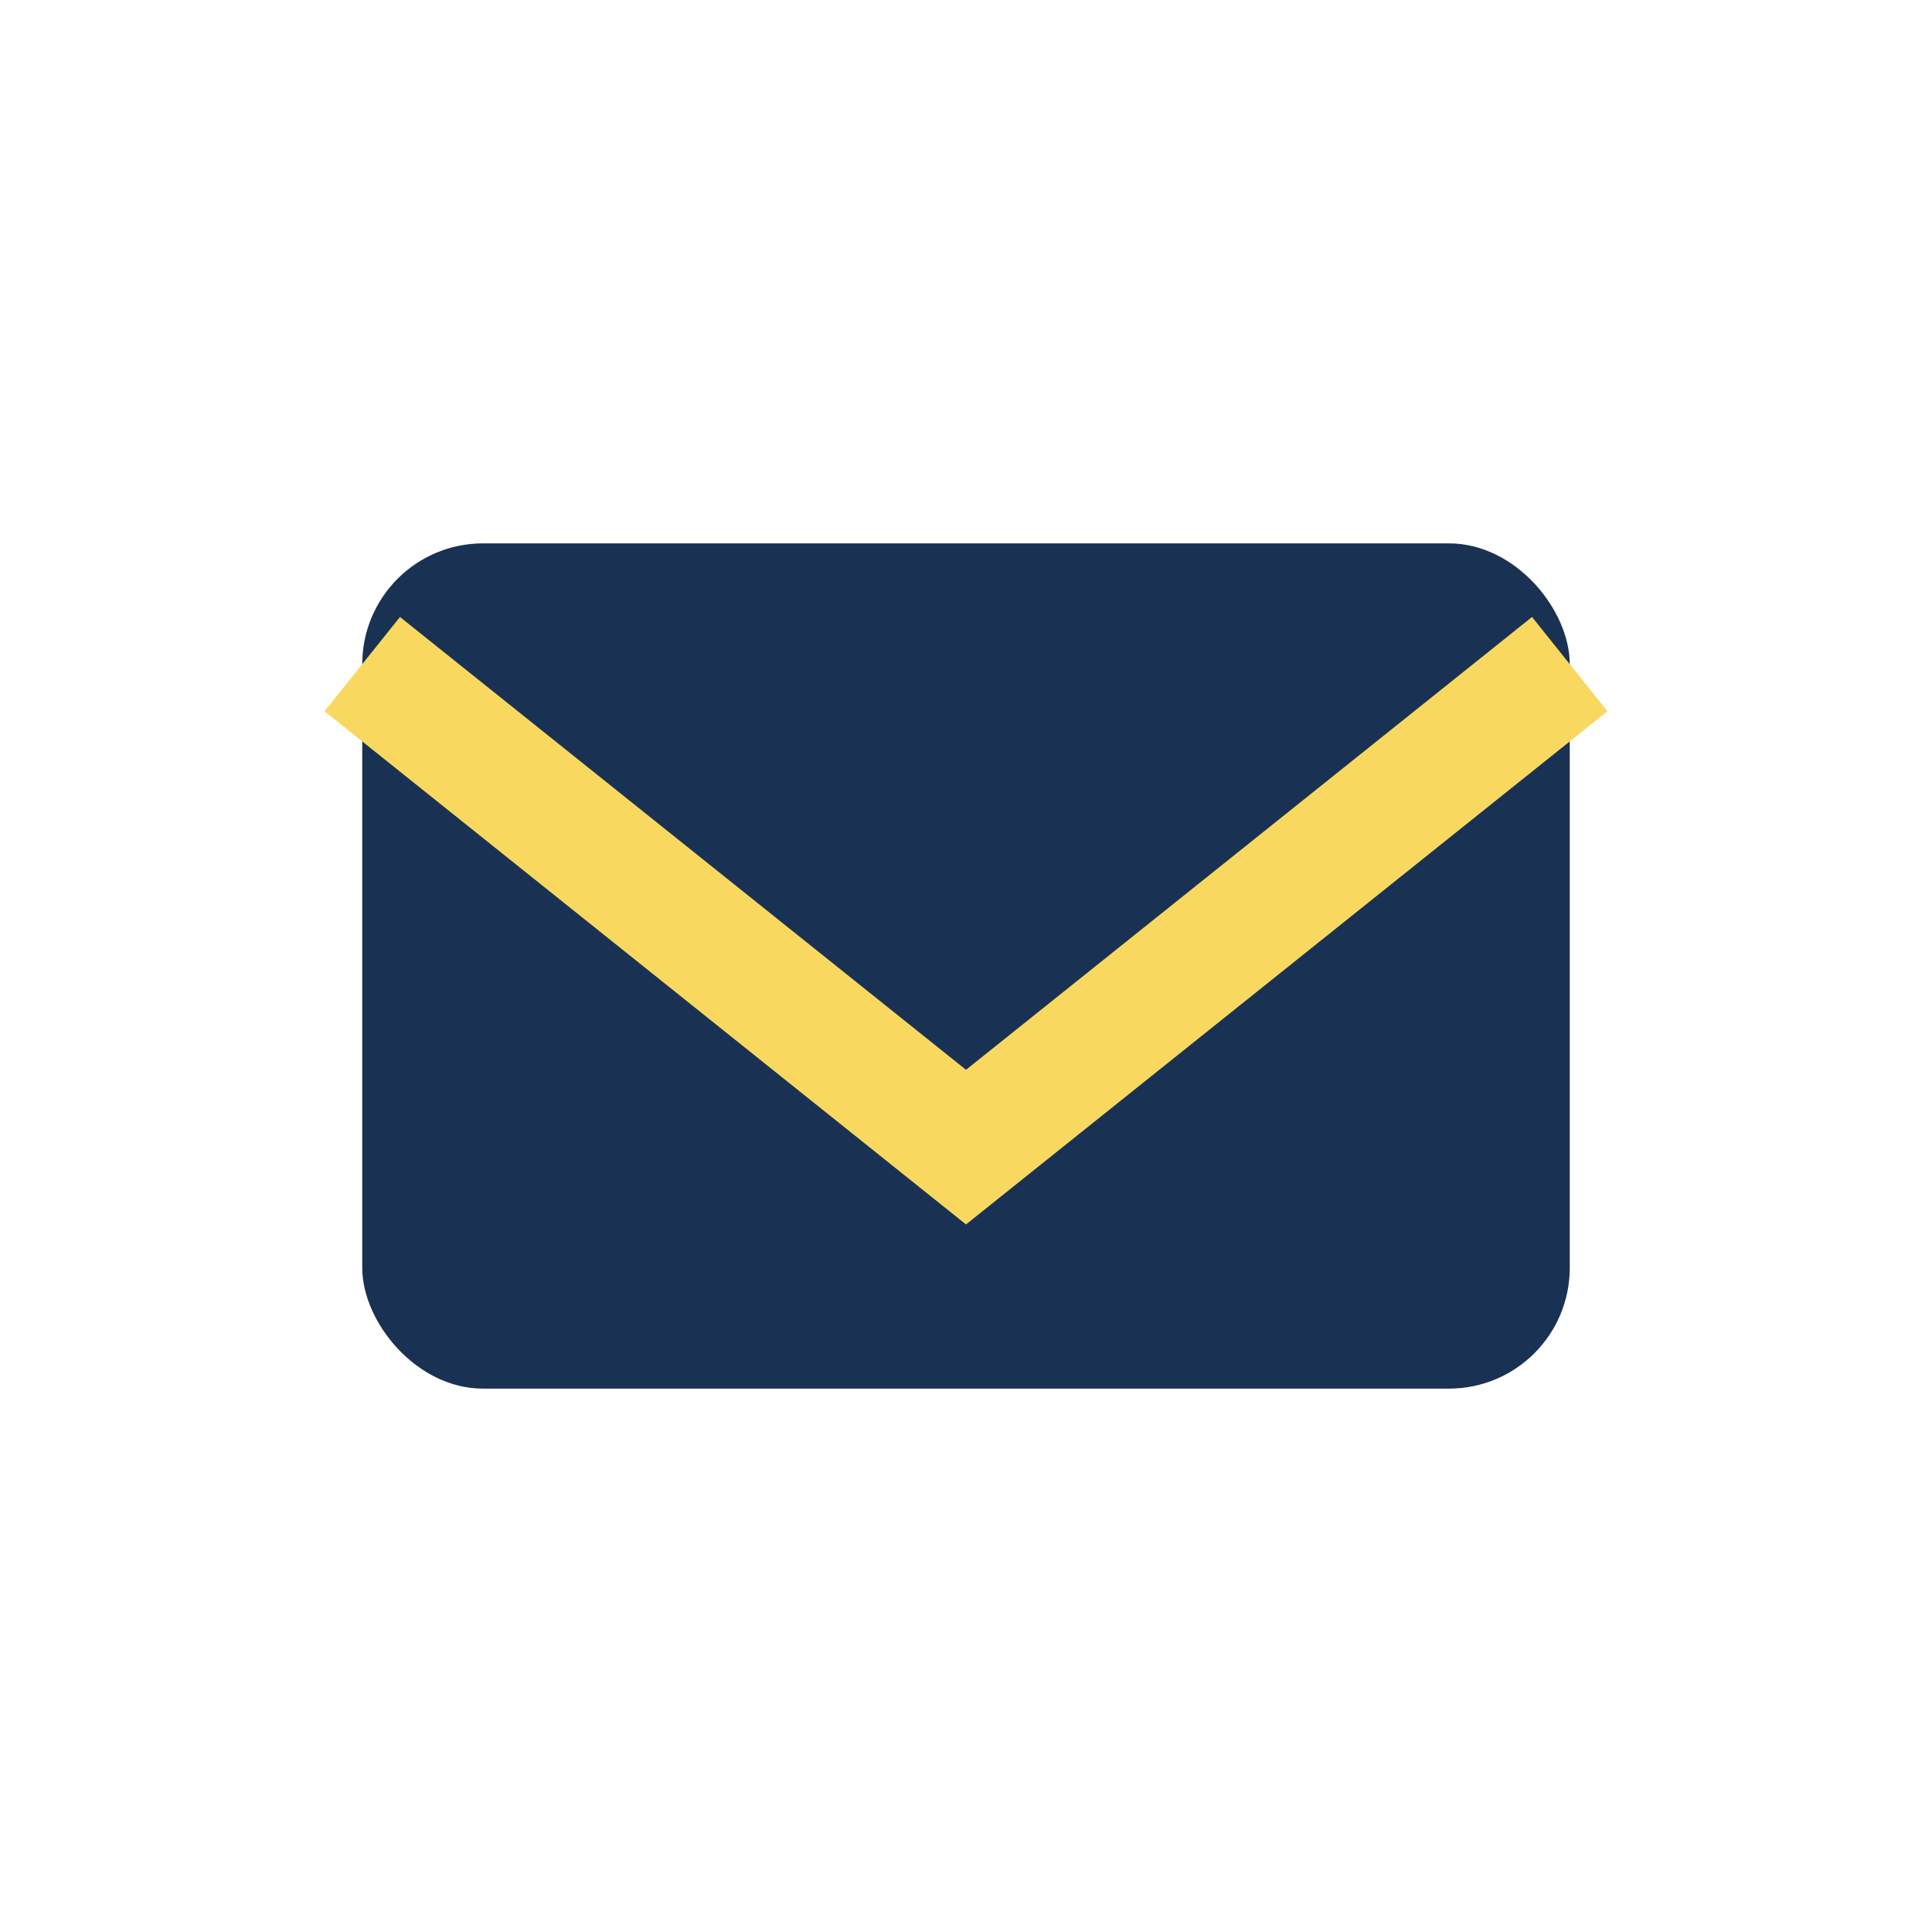
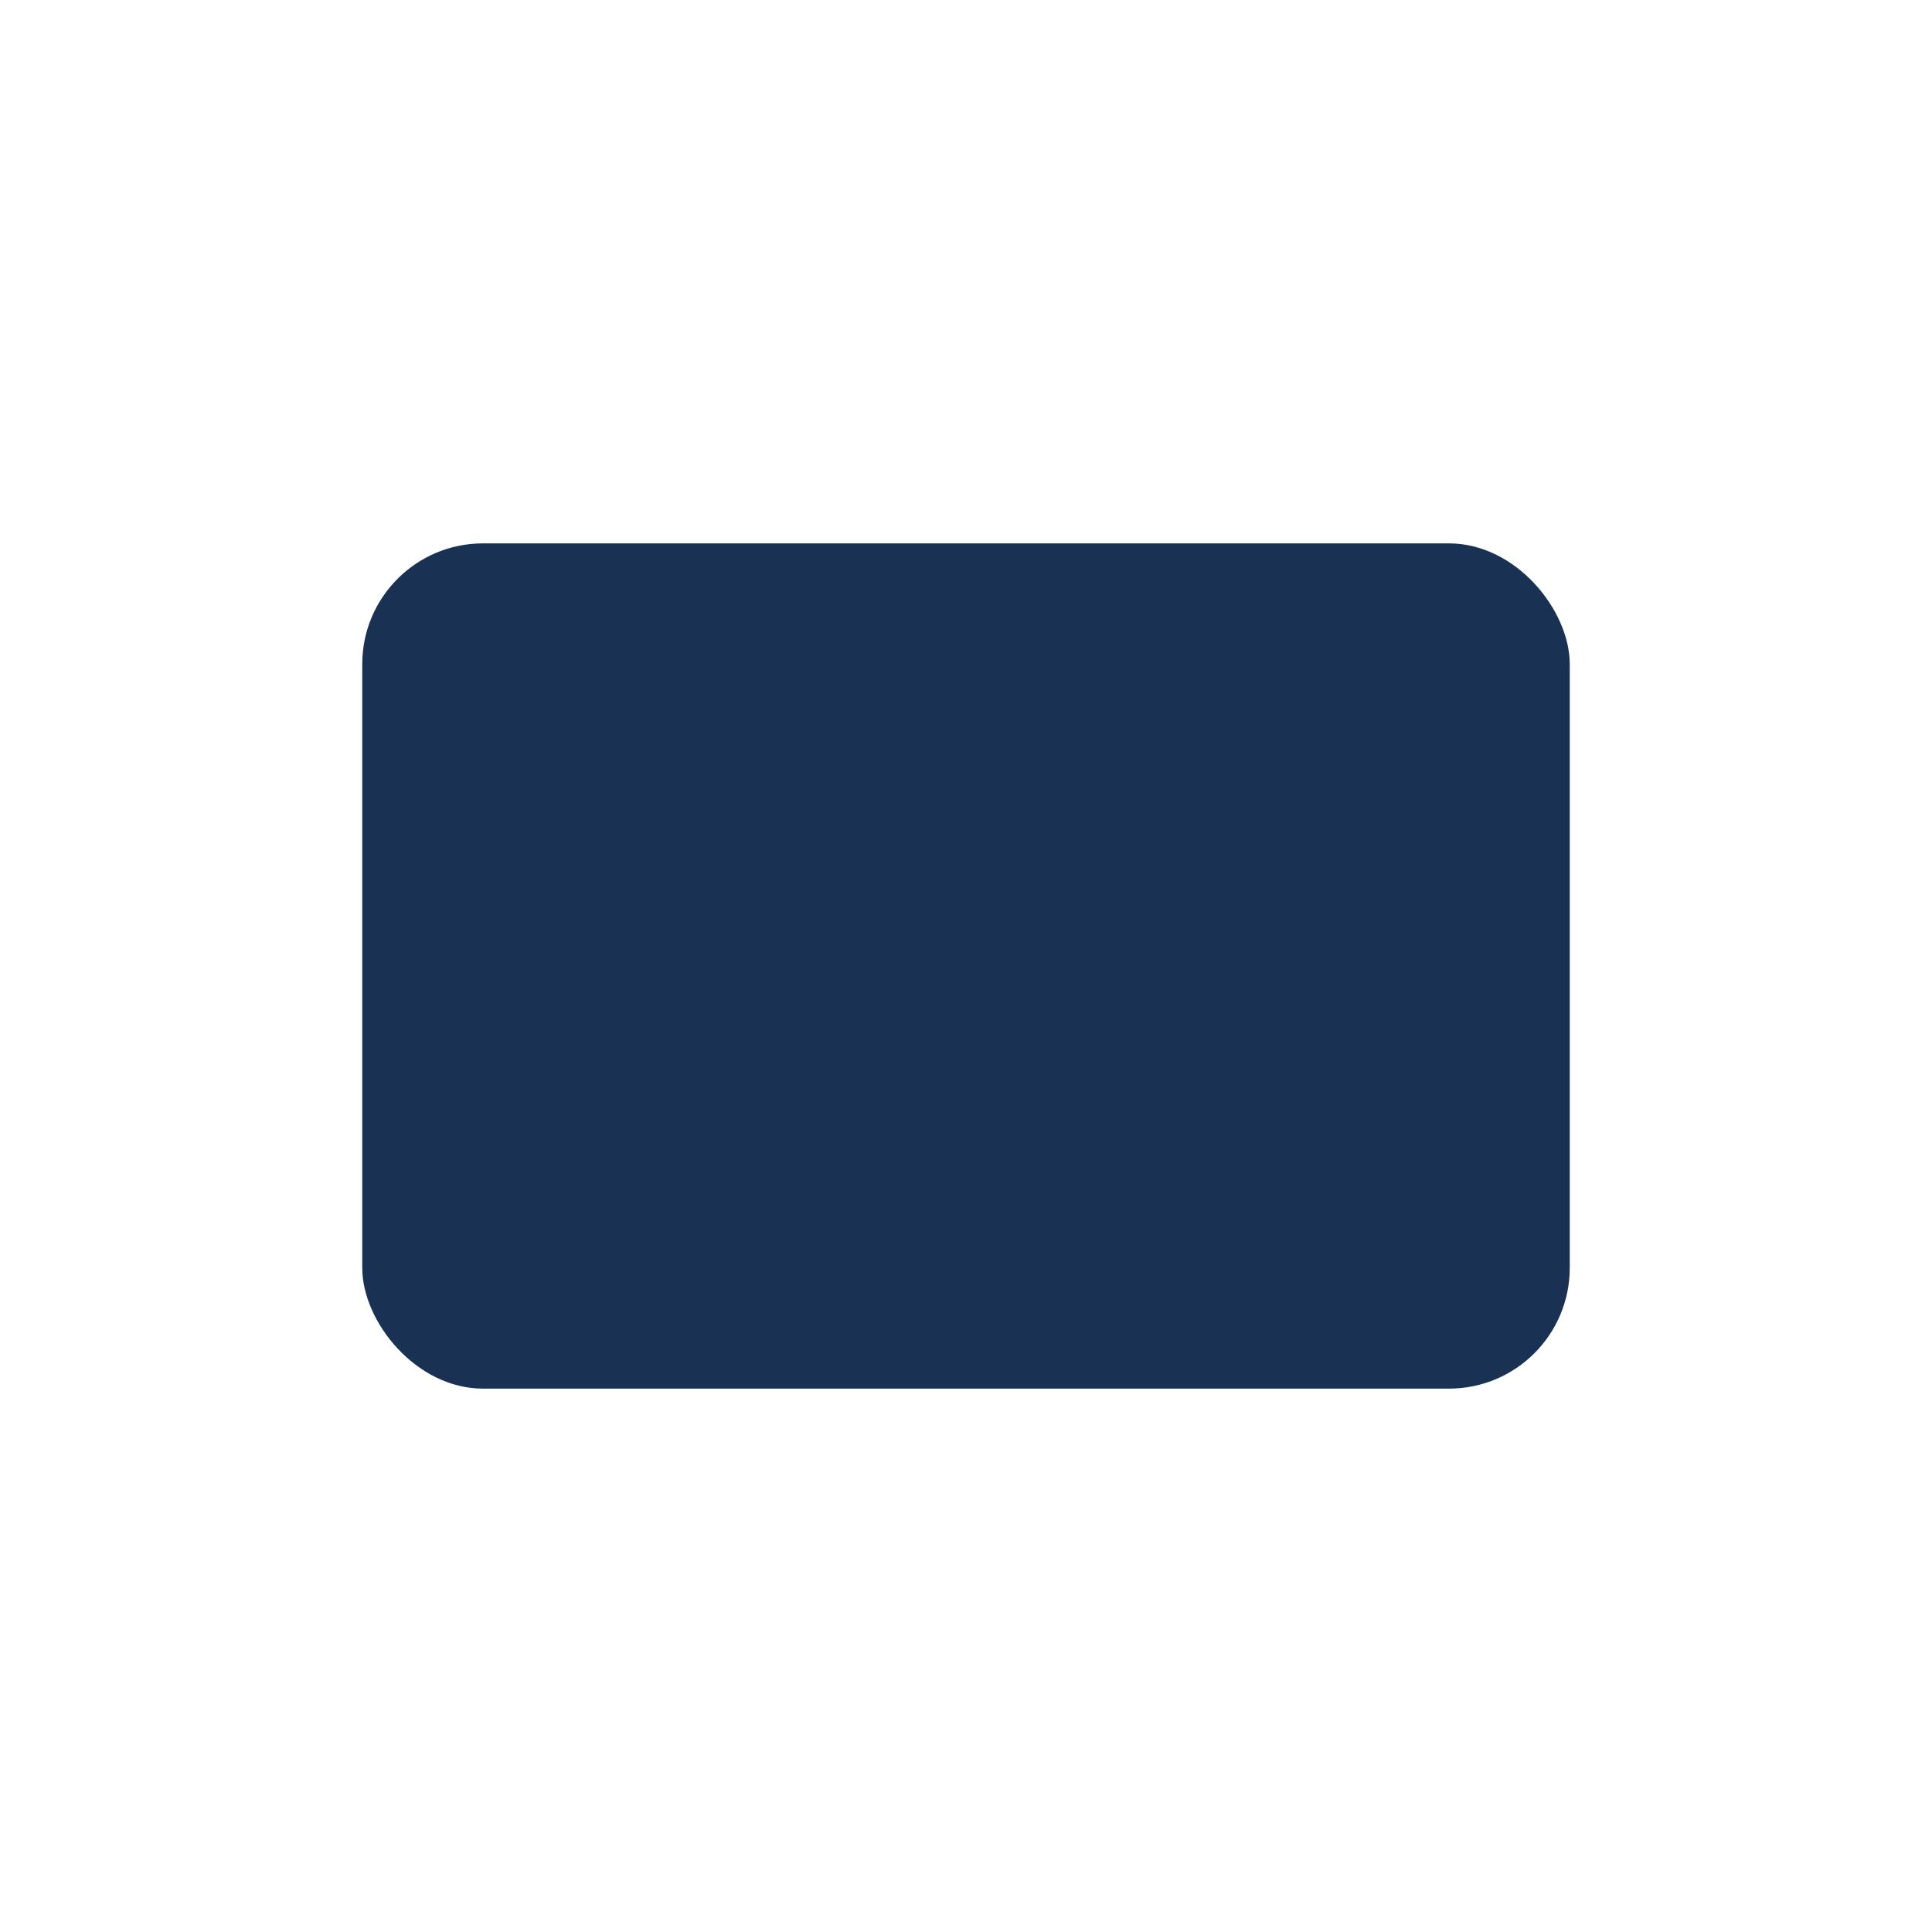
<svg xmlns="http://www.w3.org/2000/svg" width="32" height="32" viewBox="0 0 32 32">
  <rect x="6" y="9" width="20" height="14" rx="2" fill="#193153" />
-   <path d="M6 11l10 8 10-8" fill="none" stroke="#F8D85F" stroke-width="2" />
</svg>